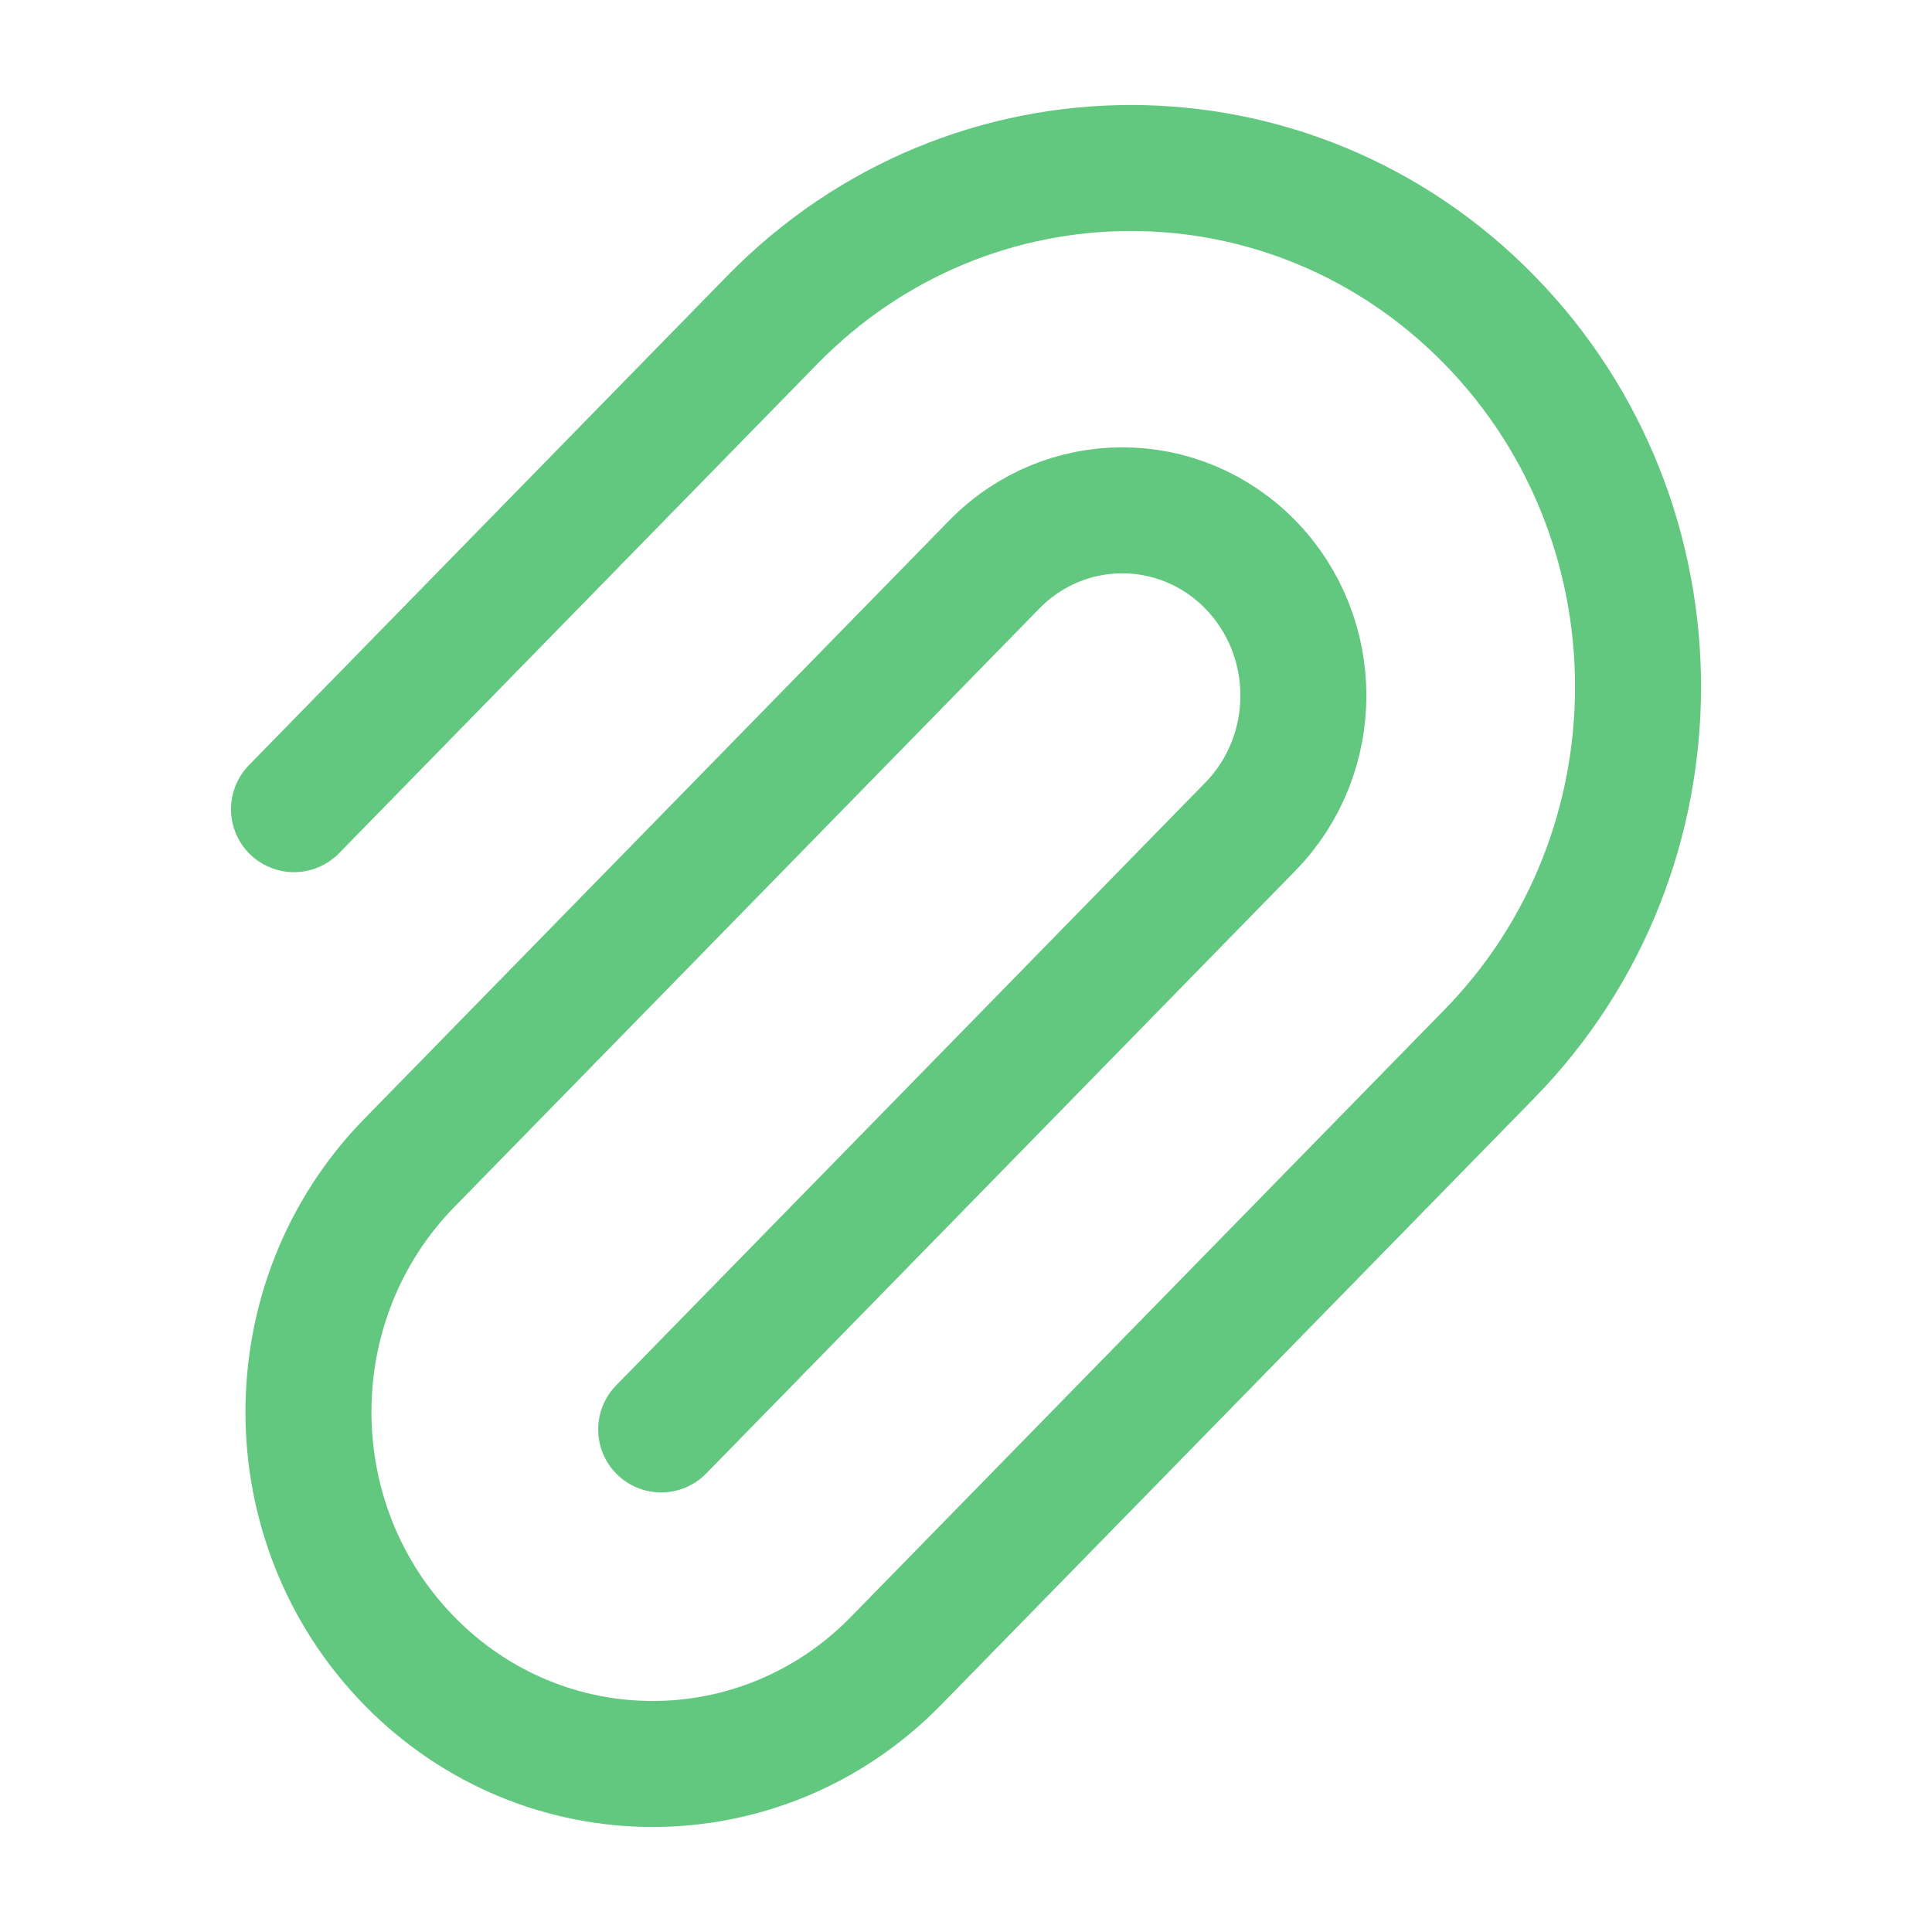
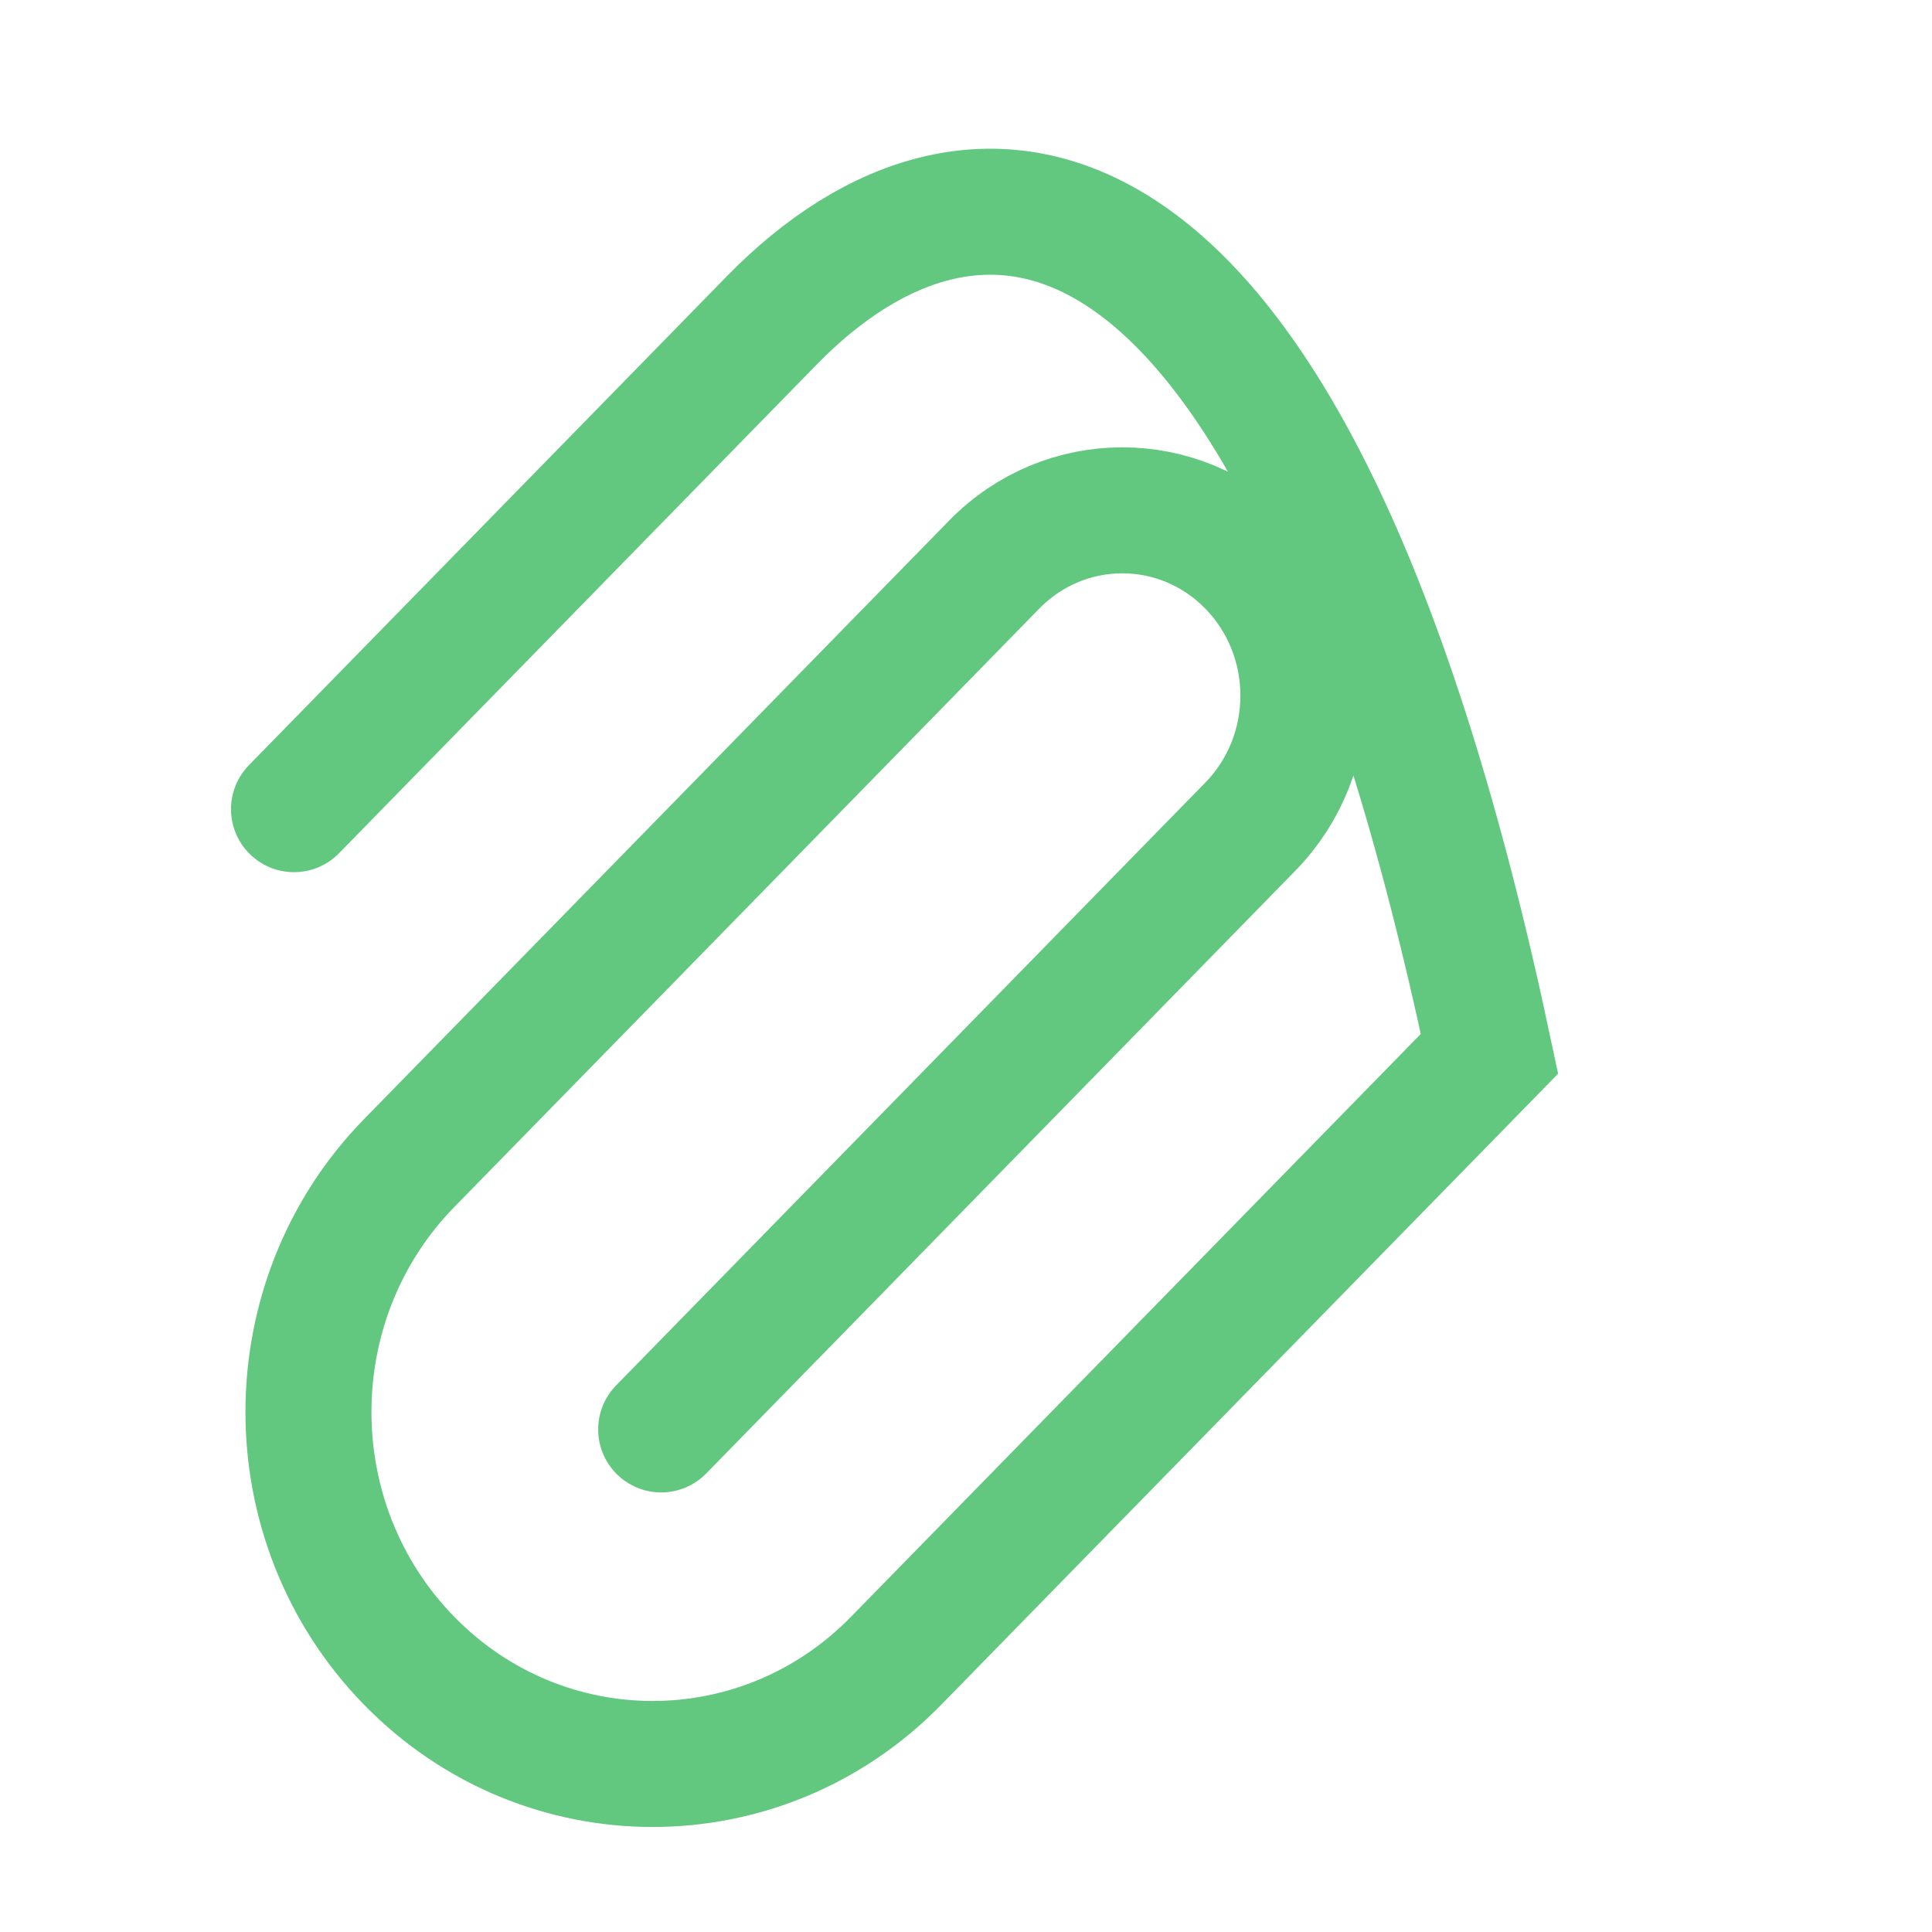
<svg xmlns="http://www.w3.org/2000/svg" width="23" height="23" viewBox="0 0 23 23" fill="none">
-   <path d="M7.871 17.017L14.885 9.841C15.727 8.979 15.727 7.583 14.885 6.721C14.043 5.86 12.678 5.86 11.836 6.721L4.872 13.845C3.272 15.482 3.272 18.136 4.872 19.772C6.472 21.409 9.067 21.409 10.667 19.772L17.732 12.545C20.09 10.133 20.09 6.221 17.732 3.809C15.374 1.397 11.551 1.397 9.193 3.809L3.5 9.633" stroke="#62C87F" stroke-width="1.5" stroke-linecap="round" />
+   <path d="M7.871 17.017L14.885 9.841C15.727 8.979 15.727 7.583 14.885 6.721C14.043 5.86 12.678 5.86 11.836 6.721L4.872 13.845C3.272 15.482 3.272 18.136 4.872 19.772C6.472 21.409 9.067 21.409 10.667 19.772L17.732 12.545C15.374 1.397 11.551 1.397 9.193 3.809L3.5 9.633" stroke="#62C87F" stroke-width="1.5" stroke-linecap="round" />
</svg>